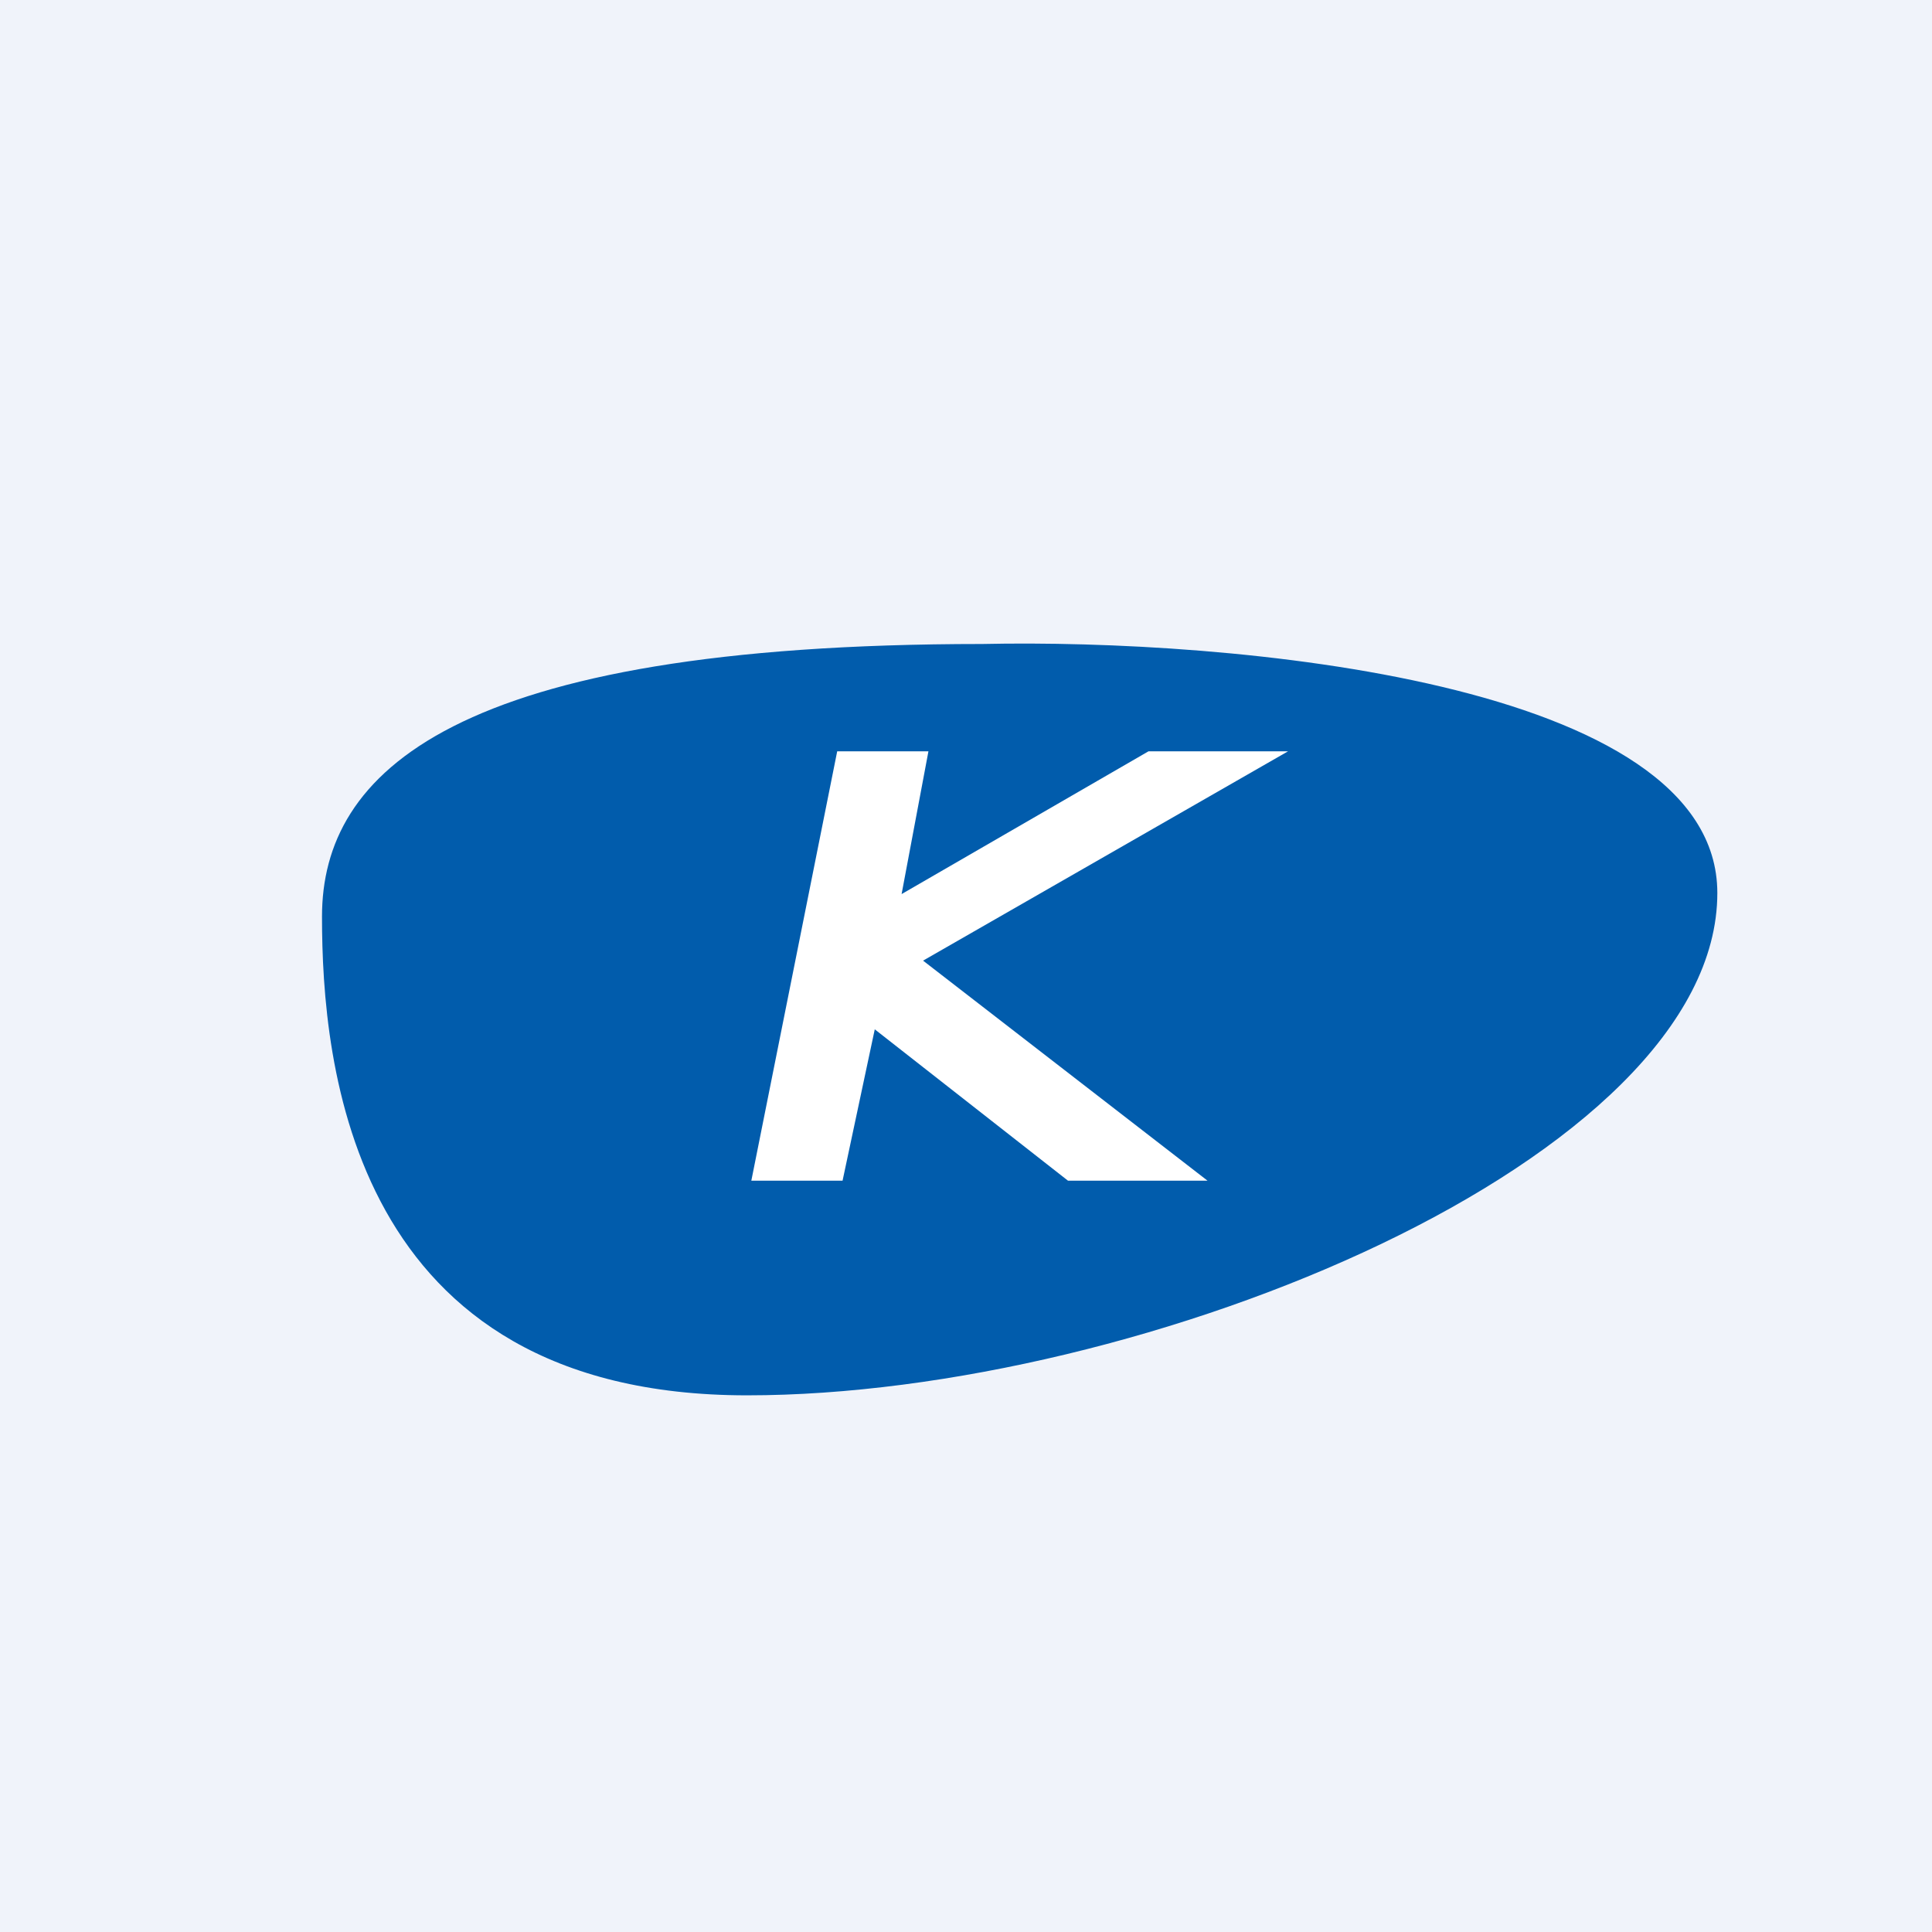
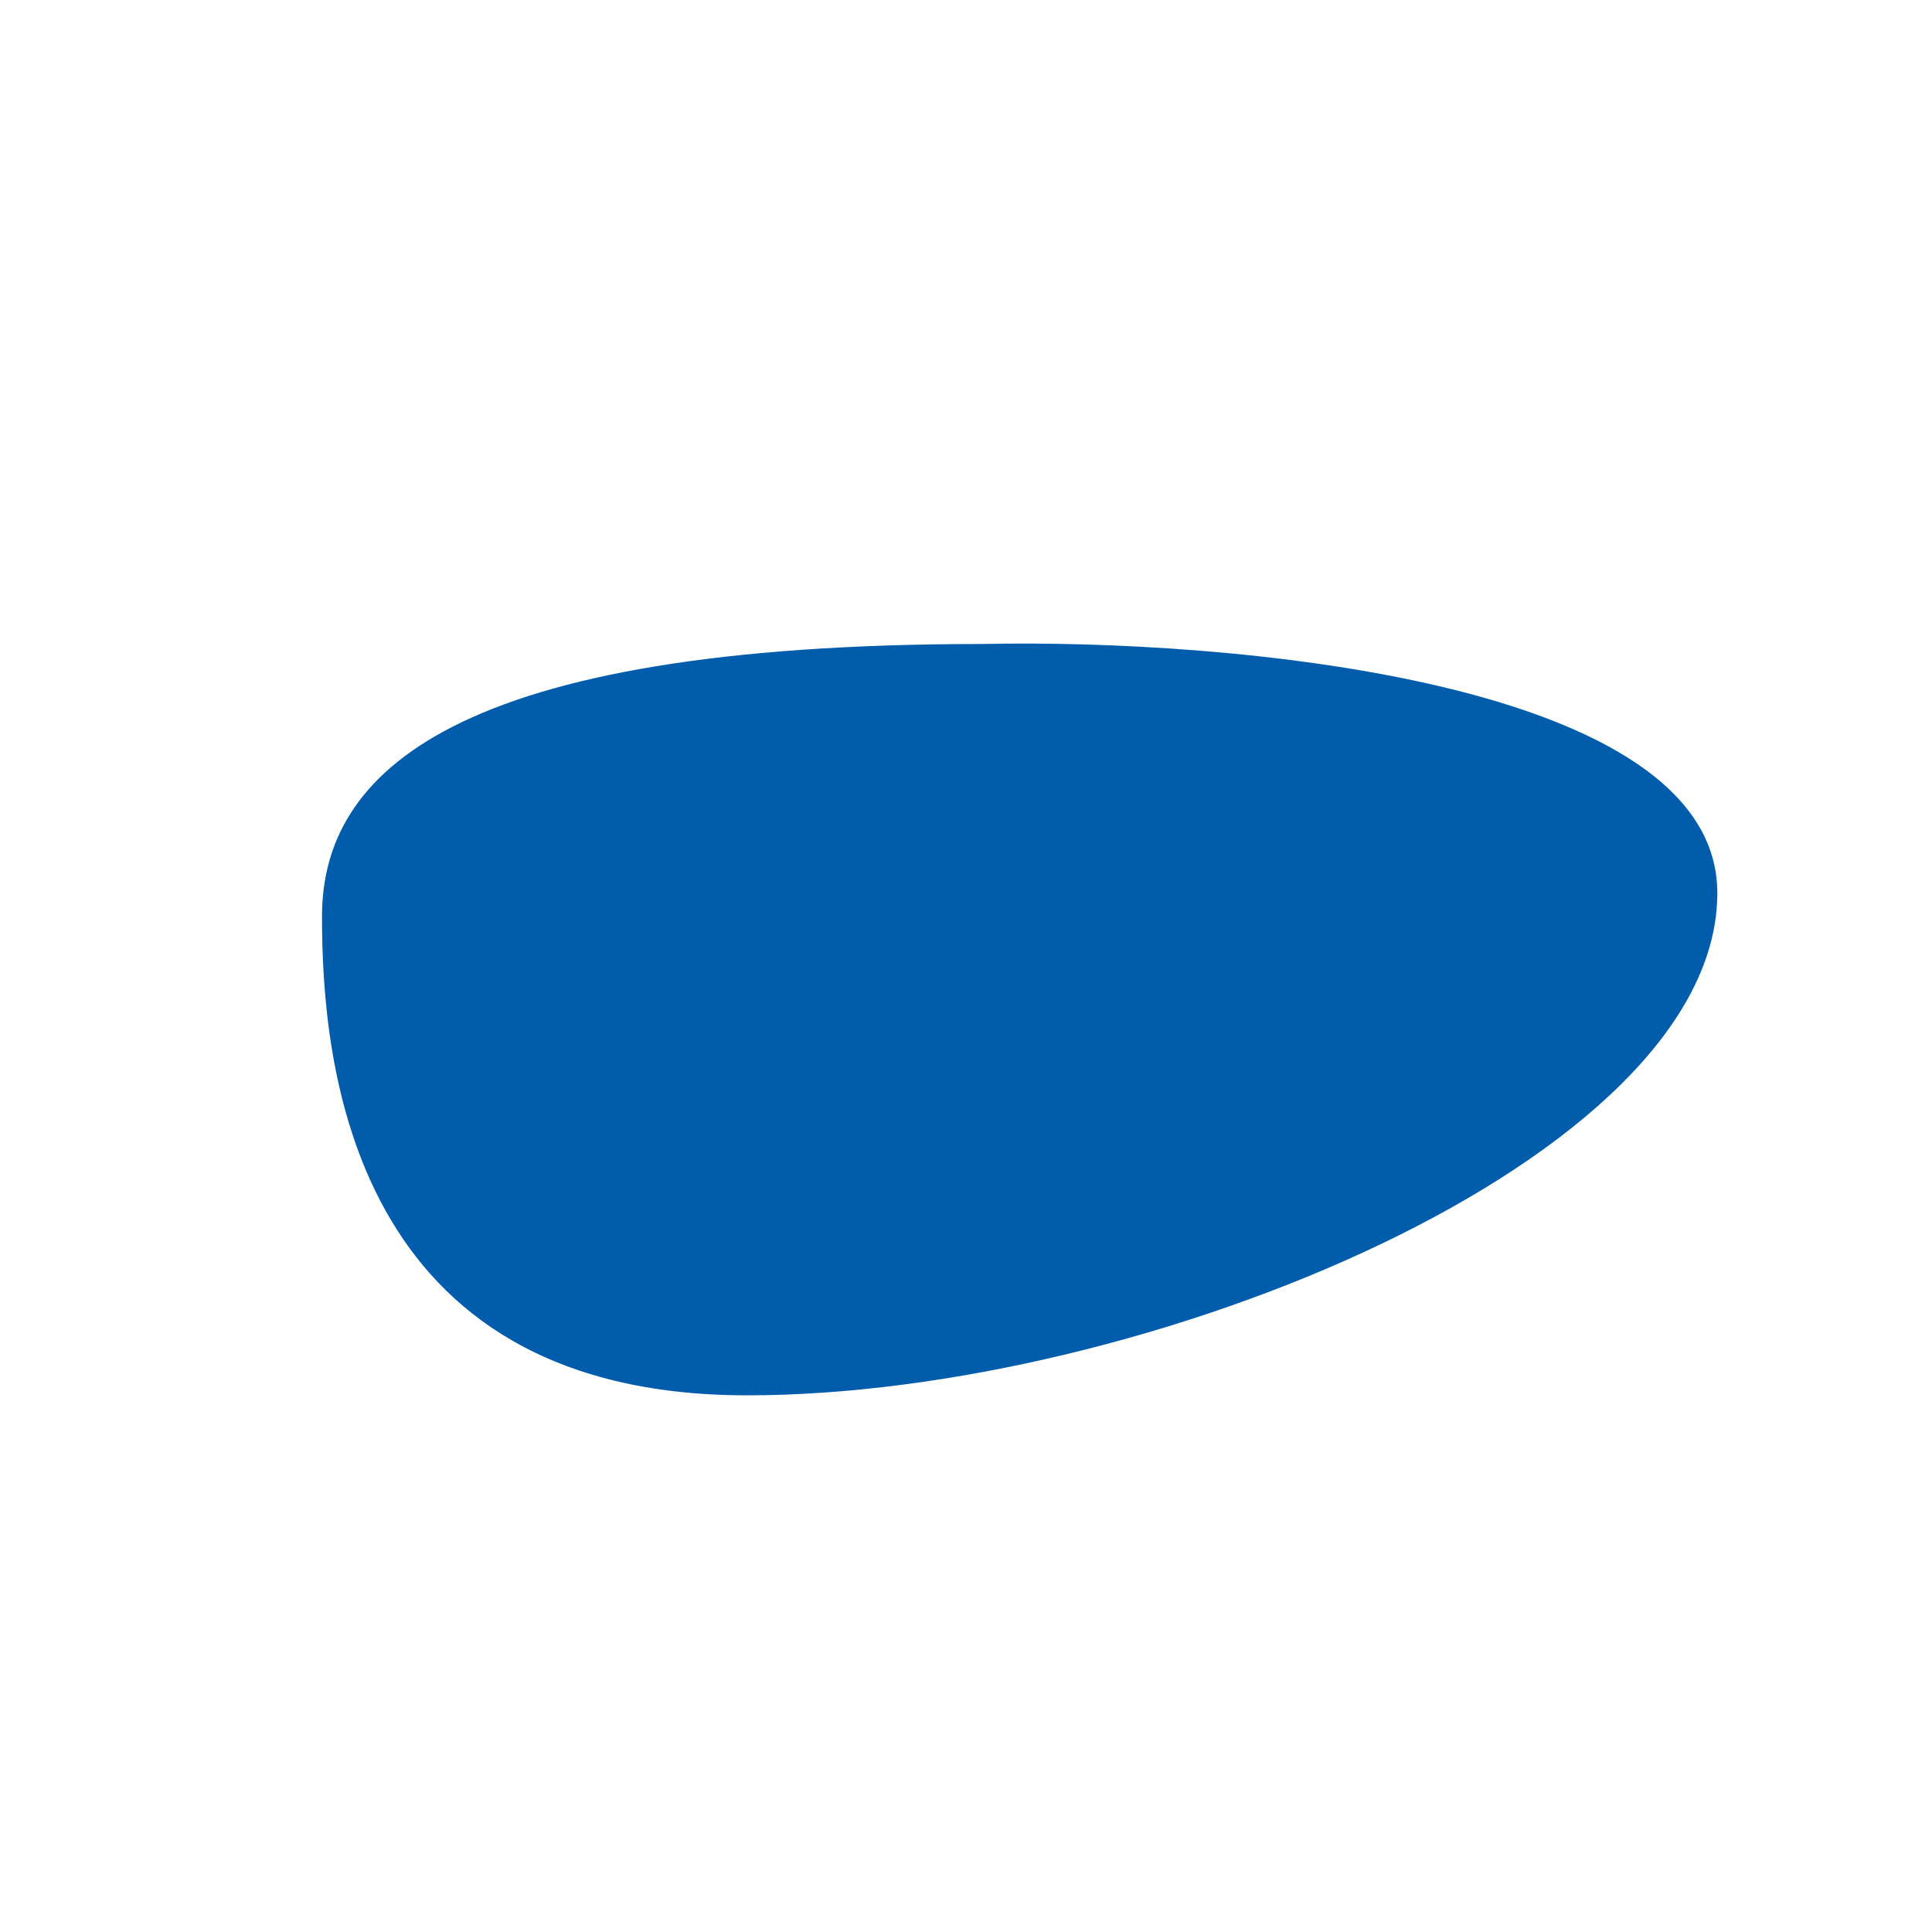
<svg xmlns="http://www.w3.org/2000/svg" width="18" height="18" viewBox="0 0 18 18">
-   <path fill="#F0F3FA" d="M0 0h18v18H0z" />
-   <path d="M16 8.32C16 6.34 11.44 5.95 9.15 6 4.21 6 3 7.2 3 8.54 3 9.9 3.26 13 6.96 13S16 10.8 16 8.32Z" fill="#015CAC" />
-   <path d="M8.4 8.33 10.7 7H12L8.6 8.95 11.25 11H9.95l-1.8-1.41L7.85 11H7l.8-4h.85L8.4 8.33Z" fill="#fff" />
+   <path d="M16 8.32C16 6.34 11.44 5.95 9.15 6 4.21 6 3 7.2 3 8.54 3 9.9 3.26 13 6.96 13S16 10.8 16 8.32" fill="#015CAC" />
</svg>